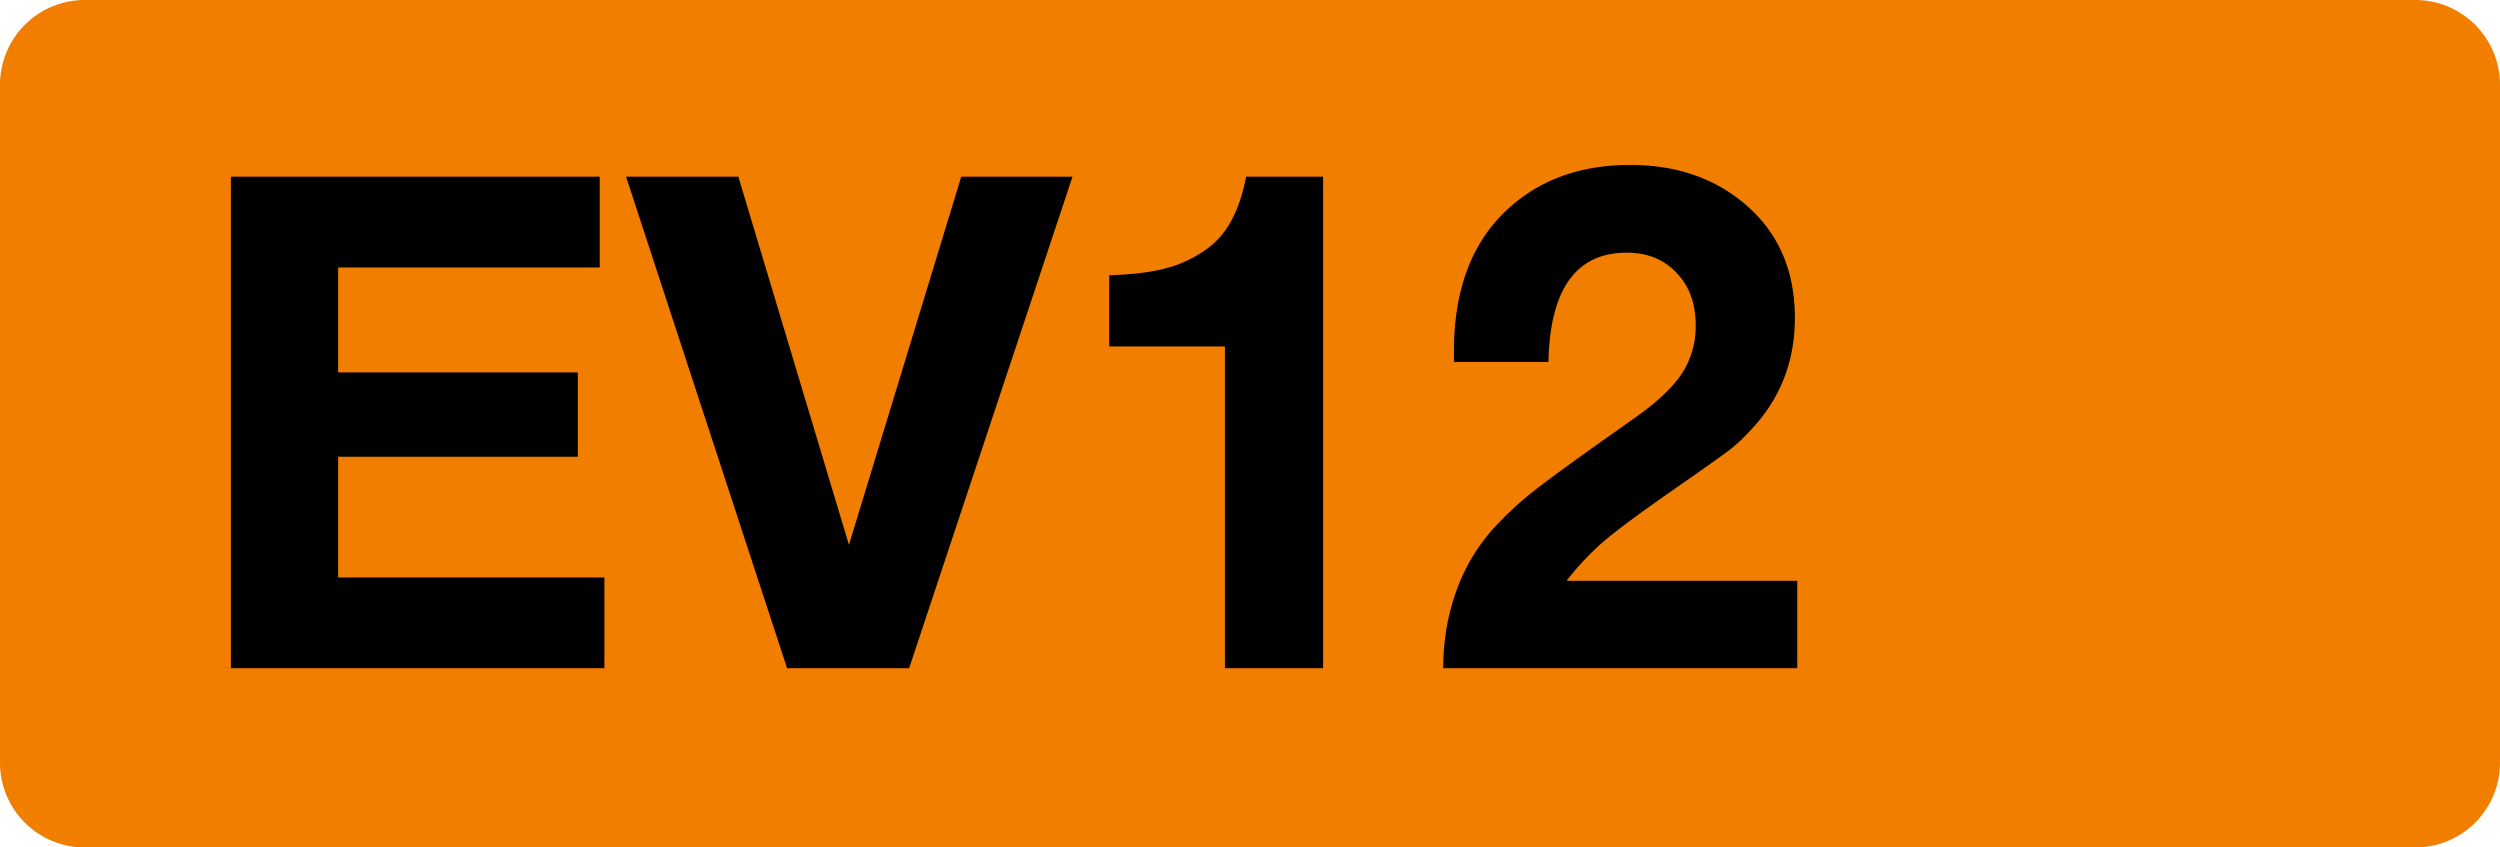
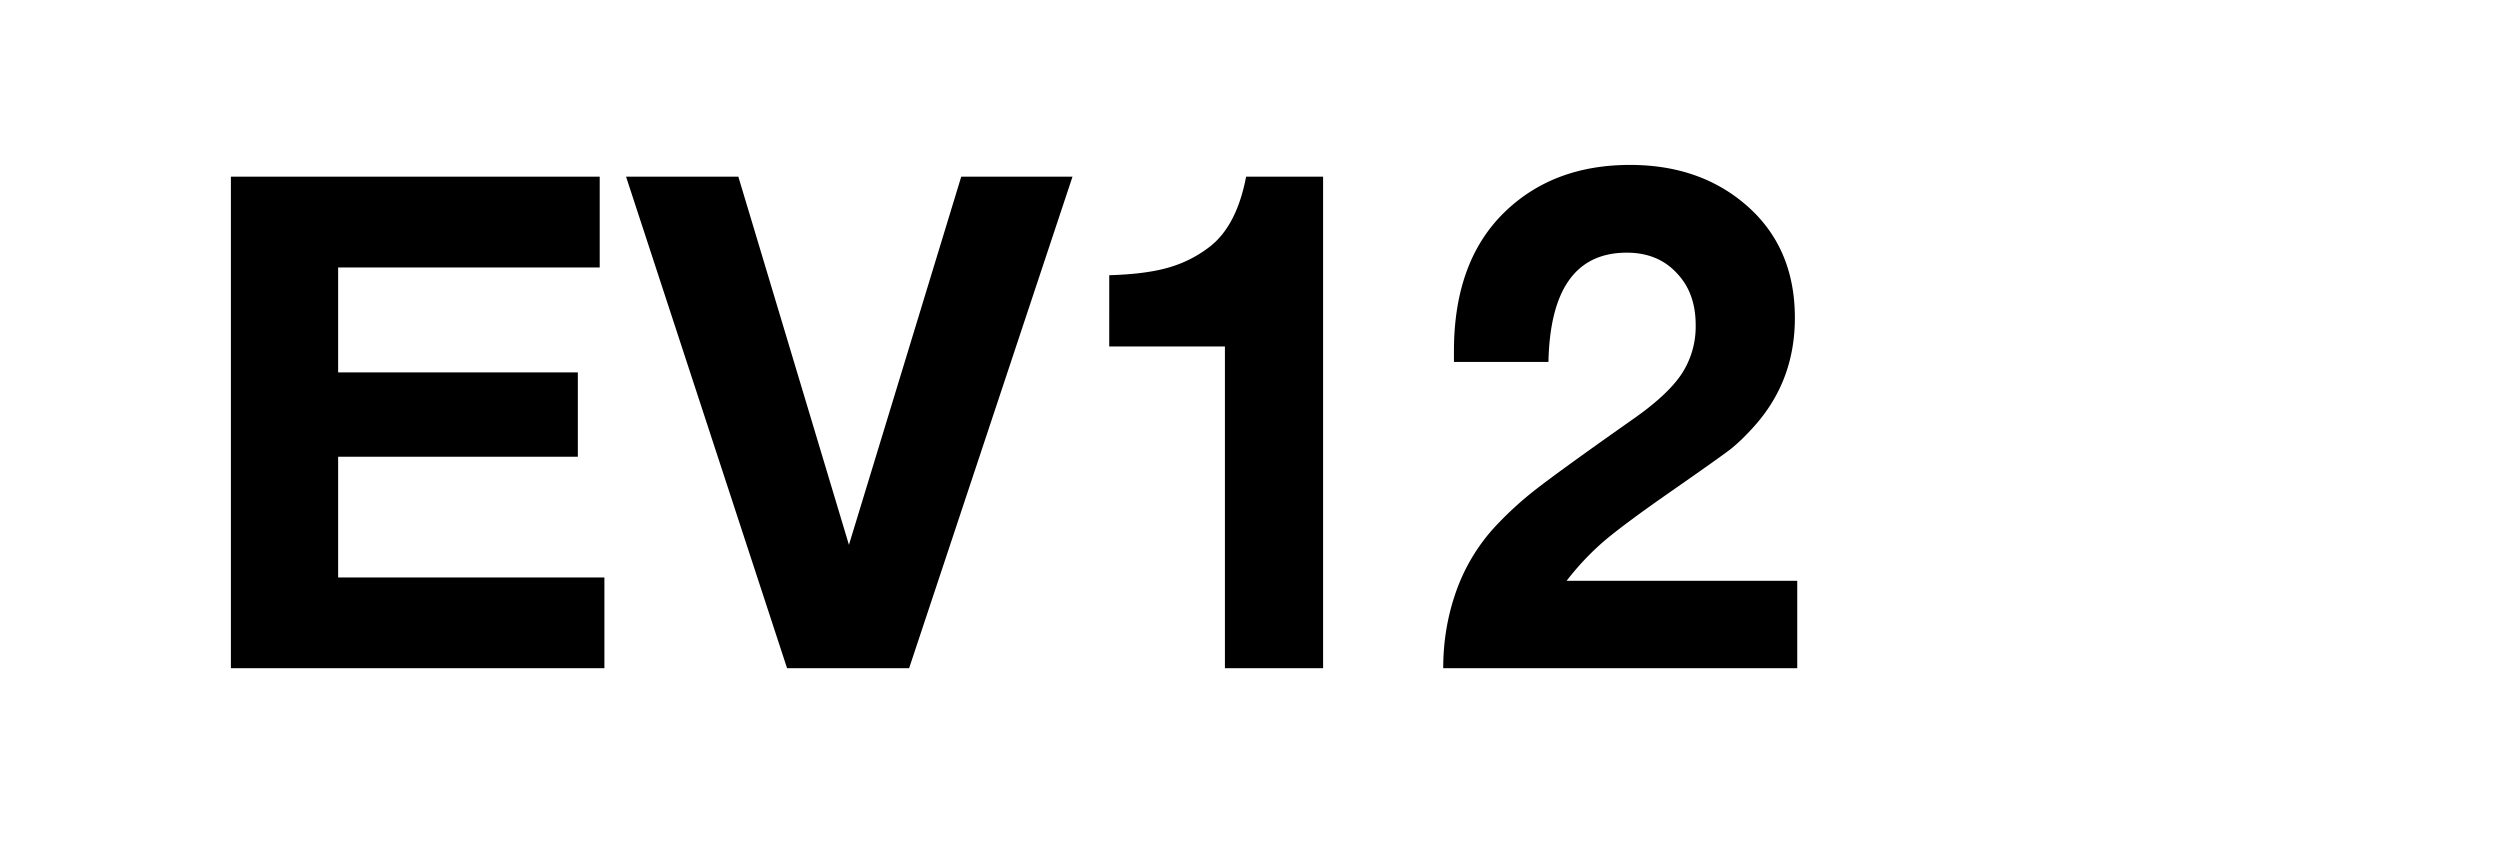
<svg xmlns="http://www.w3.org/2000/svg" class="color-immutable" width="59" height="20" viewBox="0 0 59 20" fill="none">
-   <path fill-rule="evenodd" clip-rule="evenodd" d="M2 0a2 2 0 0 0-2 2v16a2 2 0 0 0 2 2h55a2 2 0 0 0 2-2V2a2 2 0 0 0-2-2H2Z" fill="#F27E00" />
  <path d="M14.153 4.17v2.142H7.98v2.476h5.657v1.991H7.98v2.849h6.284v2.142H5.449V4.17h8.704ZM25.311 4.17l-3.856 11.6h-2.88l-3.8-11.6h2.65l2.61 8.688 2.65-8.688h2.626ZM31.225 4.17v11.6h-2.317V8.177h-2.73V6.495c.566-.016 1.026-.075 1.38-.175.36-.1.689-.265.985-.492.428-.328.716-.88.865-1.658h1.817ZM42.415 13.707v2.063H34.06c0-.63.1-1.23.301-1.801a4.438 4.438 0 0 1 .865-1.476 8.124 8.124 0 0 1 1-.928c.386-.302 1.15-.855 2.293-1.659.555-.386.944-.745 1.166-1.079a2.04 2.04 0 0 0 .333-1.158c0-.508-.15-.918-.452-1.23-.296-.317-.688-.476-1.174-.476-1.196 0-1.812.86-1.849 2.579h-2.23v-.254c0-1.407.395-2.497 1.183-3.27.767-.75 1.758-1.126 2.975-1.126 1.08 0 1.981.307 2.706.92.788.667 1.182 1.563 1.182 2.69 0 .984-.315 1.83-.944 2.54-.206.232-.4.42-.58.563-.18.137-.653.473-1.42 1.007-.73.508-1.253.897-1.57 1.167a6.37 6.37 0 0 0-.873.928h5.443Z" fill="#000" />
</svg>